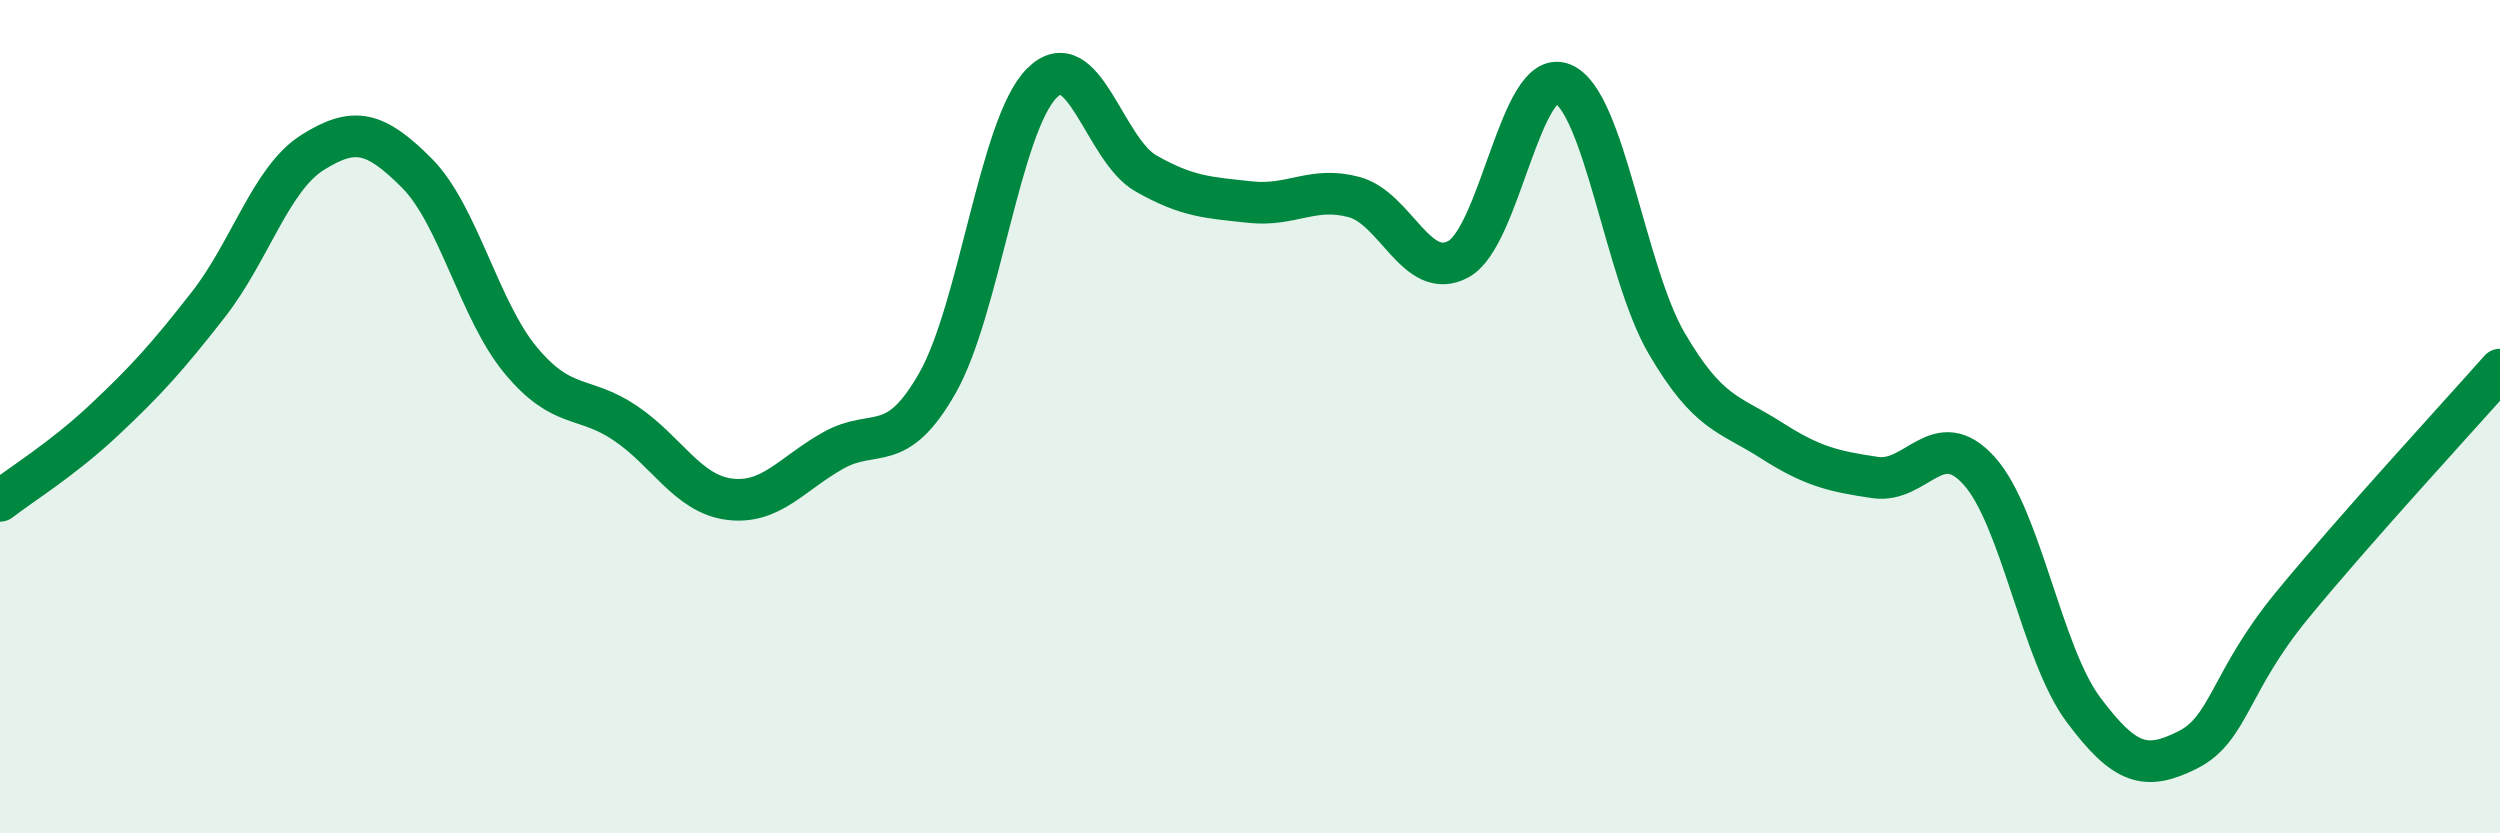
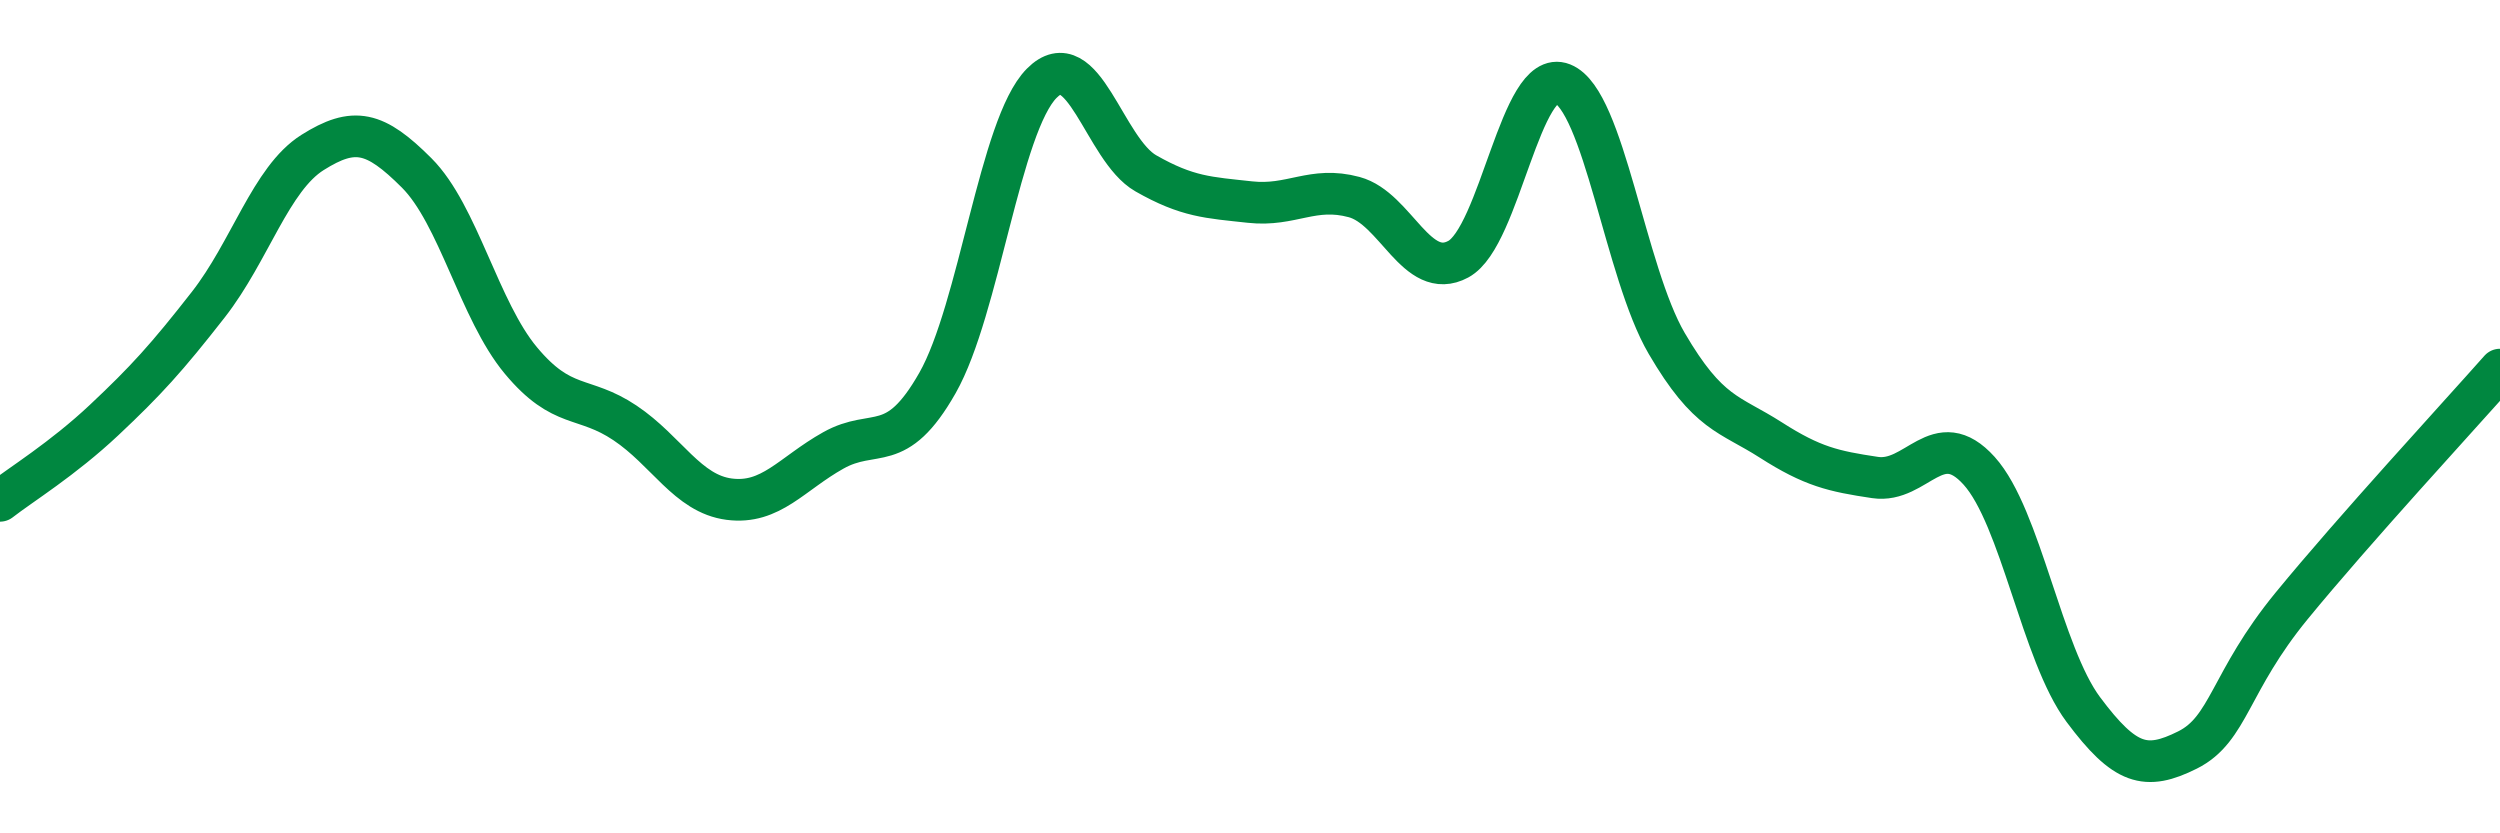
<svg xmlns="http://www.w3.org/2000/svg" width="60" height="20" viewBox="0 0 60 20">
-   <path d="M 0,12.02 C 0.5,11.63 1.5,11.02 2.5,10.08 C 3.5,9.14 4,8.59 5,7.31 C 6,6.03 6.5,4.29 7.5,3.66 C 8.5,3.03 9,3.15 10,4.15 C 11,5.15 11.5,7.45 12.5,8.65 C 13.5,9.85 14,9.48 15,10.15 C 16,10.82 16.5,11.85 17.5,11.98 C 18.5,12.11 19,11.37 20,10.81 C 21,10.25 21.5,10.95 22.5,9.19 C 23.5,7.43 24,3.01 25,2 C 26,0.99 26.5,3.59 27.5,4.16 C 28.5,4.73 29,4.74 30,4.85 C 31,4.96 31.5,4.46 32.5,4.73 C 33.5,5 34,6.76 35,6.22 C 36,5.68 36.5,1.61 37.5,2.01 C 38.5,2.41 39,6.53 40,8.24 C 41,9.95 41.5,9.92 42.5,10.56 C 43.5,11.2 44,11.31 45,11.46 C 46,11.61 46.5,10.19 47.5,11.3 C 48.5,12.41 49,15.69 50,17.03 C 51,18.37 51.5,18.5 52.5,18 C 53.5,17.5 53.5,16.37 55,14.54 C 56.5,12.71 59,10 60,8.87L60 20L0 20Z" fill="#008740" opacity="0.1" stroke-linecap="round" stroke-linejoin="round" />
  <path d="M 0,12.02 C 0.5,11.63 1.5,11.02 2.5,10.08 C 3.5,9.14 4,8.59 5,7.31 C 6,6.03 6.5,4.29 7.5,3.66 C 8.5,3.03 9,3.15 10,4.15 C 11,5.15 11.5,7.45 12.5,8.65 C 13.5,9.85 14,9.48 15,10.15 C 16,10.82 16.5,11.85 17.5,11.98 C 18.5,12.11 19,11.37 20,10.81 C 21,10.25 21.5,10.95 22.5,9.19 C 23.5,7.43 24,3.01 25,2 C 26,0.99 26.5,3.59 27.5,4.16 C 28.5,4.73 29,4.74 30,4.85 C 31,4.96 31.5,4.46 32.5,4.73 C 33.5,5 34,6.76 35,6.22 C 36,5.68 36.5,1.61 37.5,2.01 C 38.5,2.41 39,6.53 40,8.24 C 41,9.95 41.5,9.92 42.5,10.56 C 43.5,11.2 44,11.31 45,11.46 C 46,11.61 46.5,10.19 47.5,11.3 C 48.5,12.41 49,15.69 50,17.03 C 51,18.37 51.5,18.5 52.5,18 C 53.5,17.5 53.5,16.37 55,14.54 C 56.5,12.71 59,10 60,8.87" stroke="#008740" stroke-width="1" fill="none" stroke-linecap="round" stroke-linejoin="round" />
</svg>